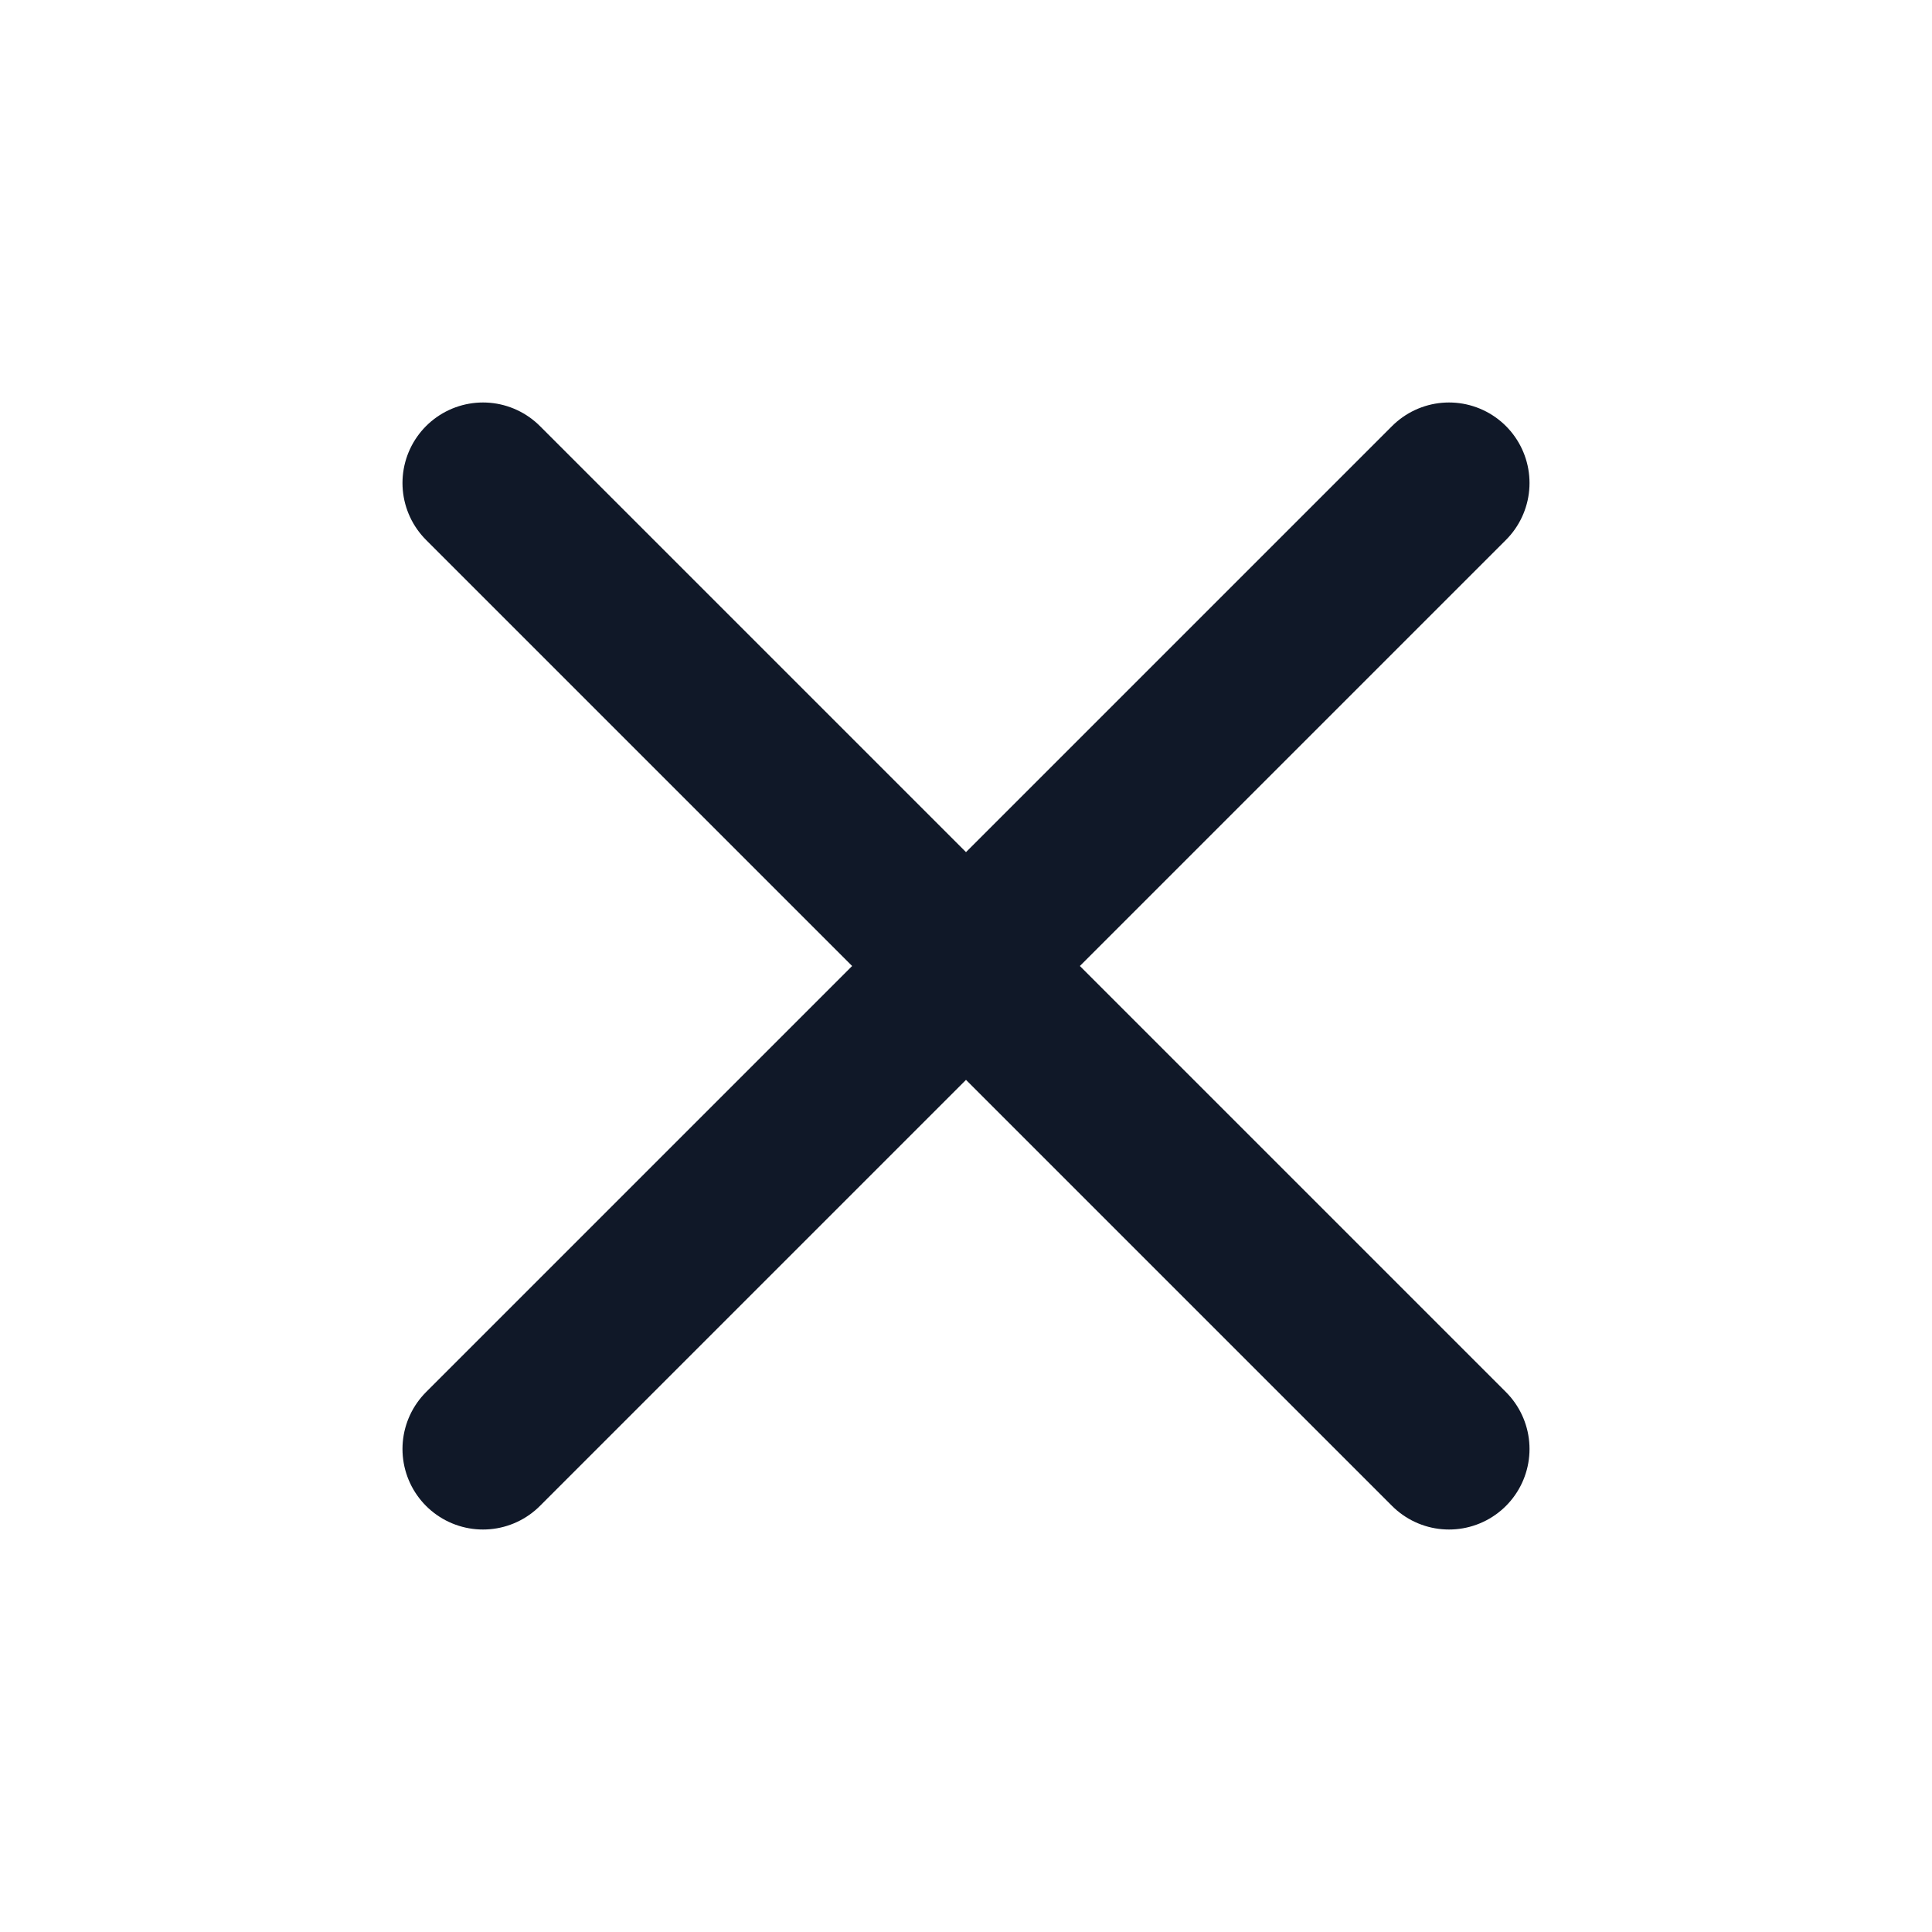
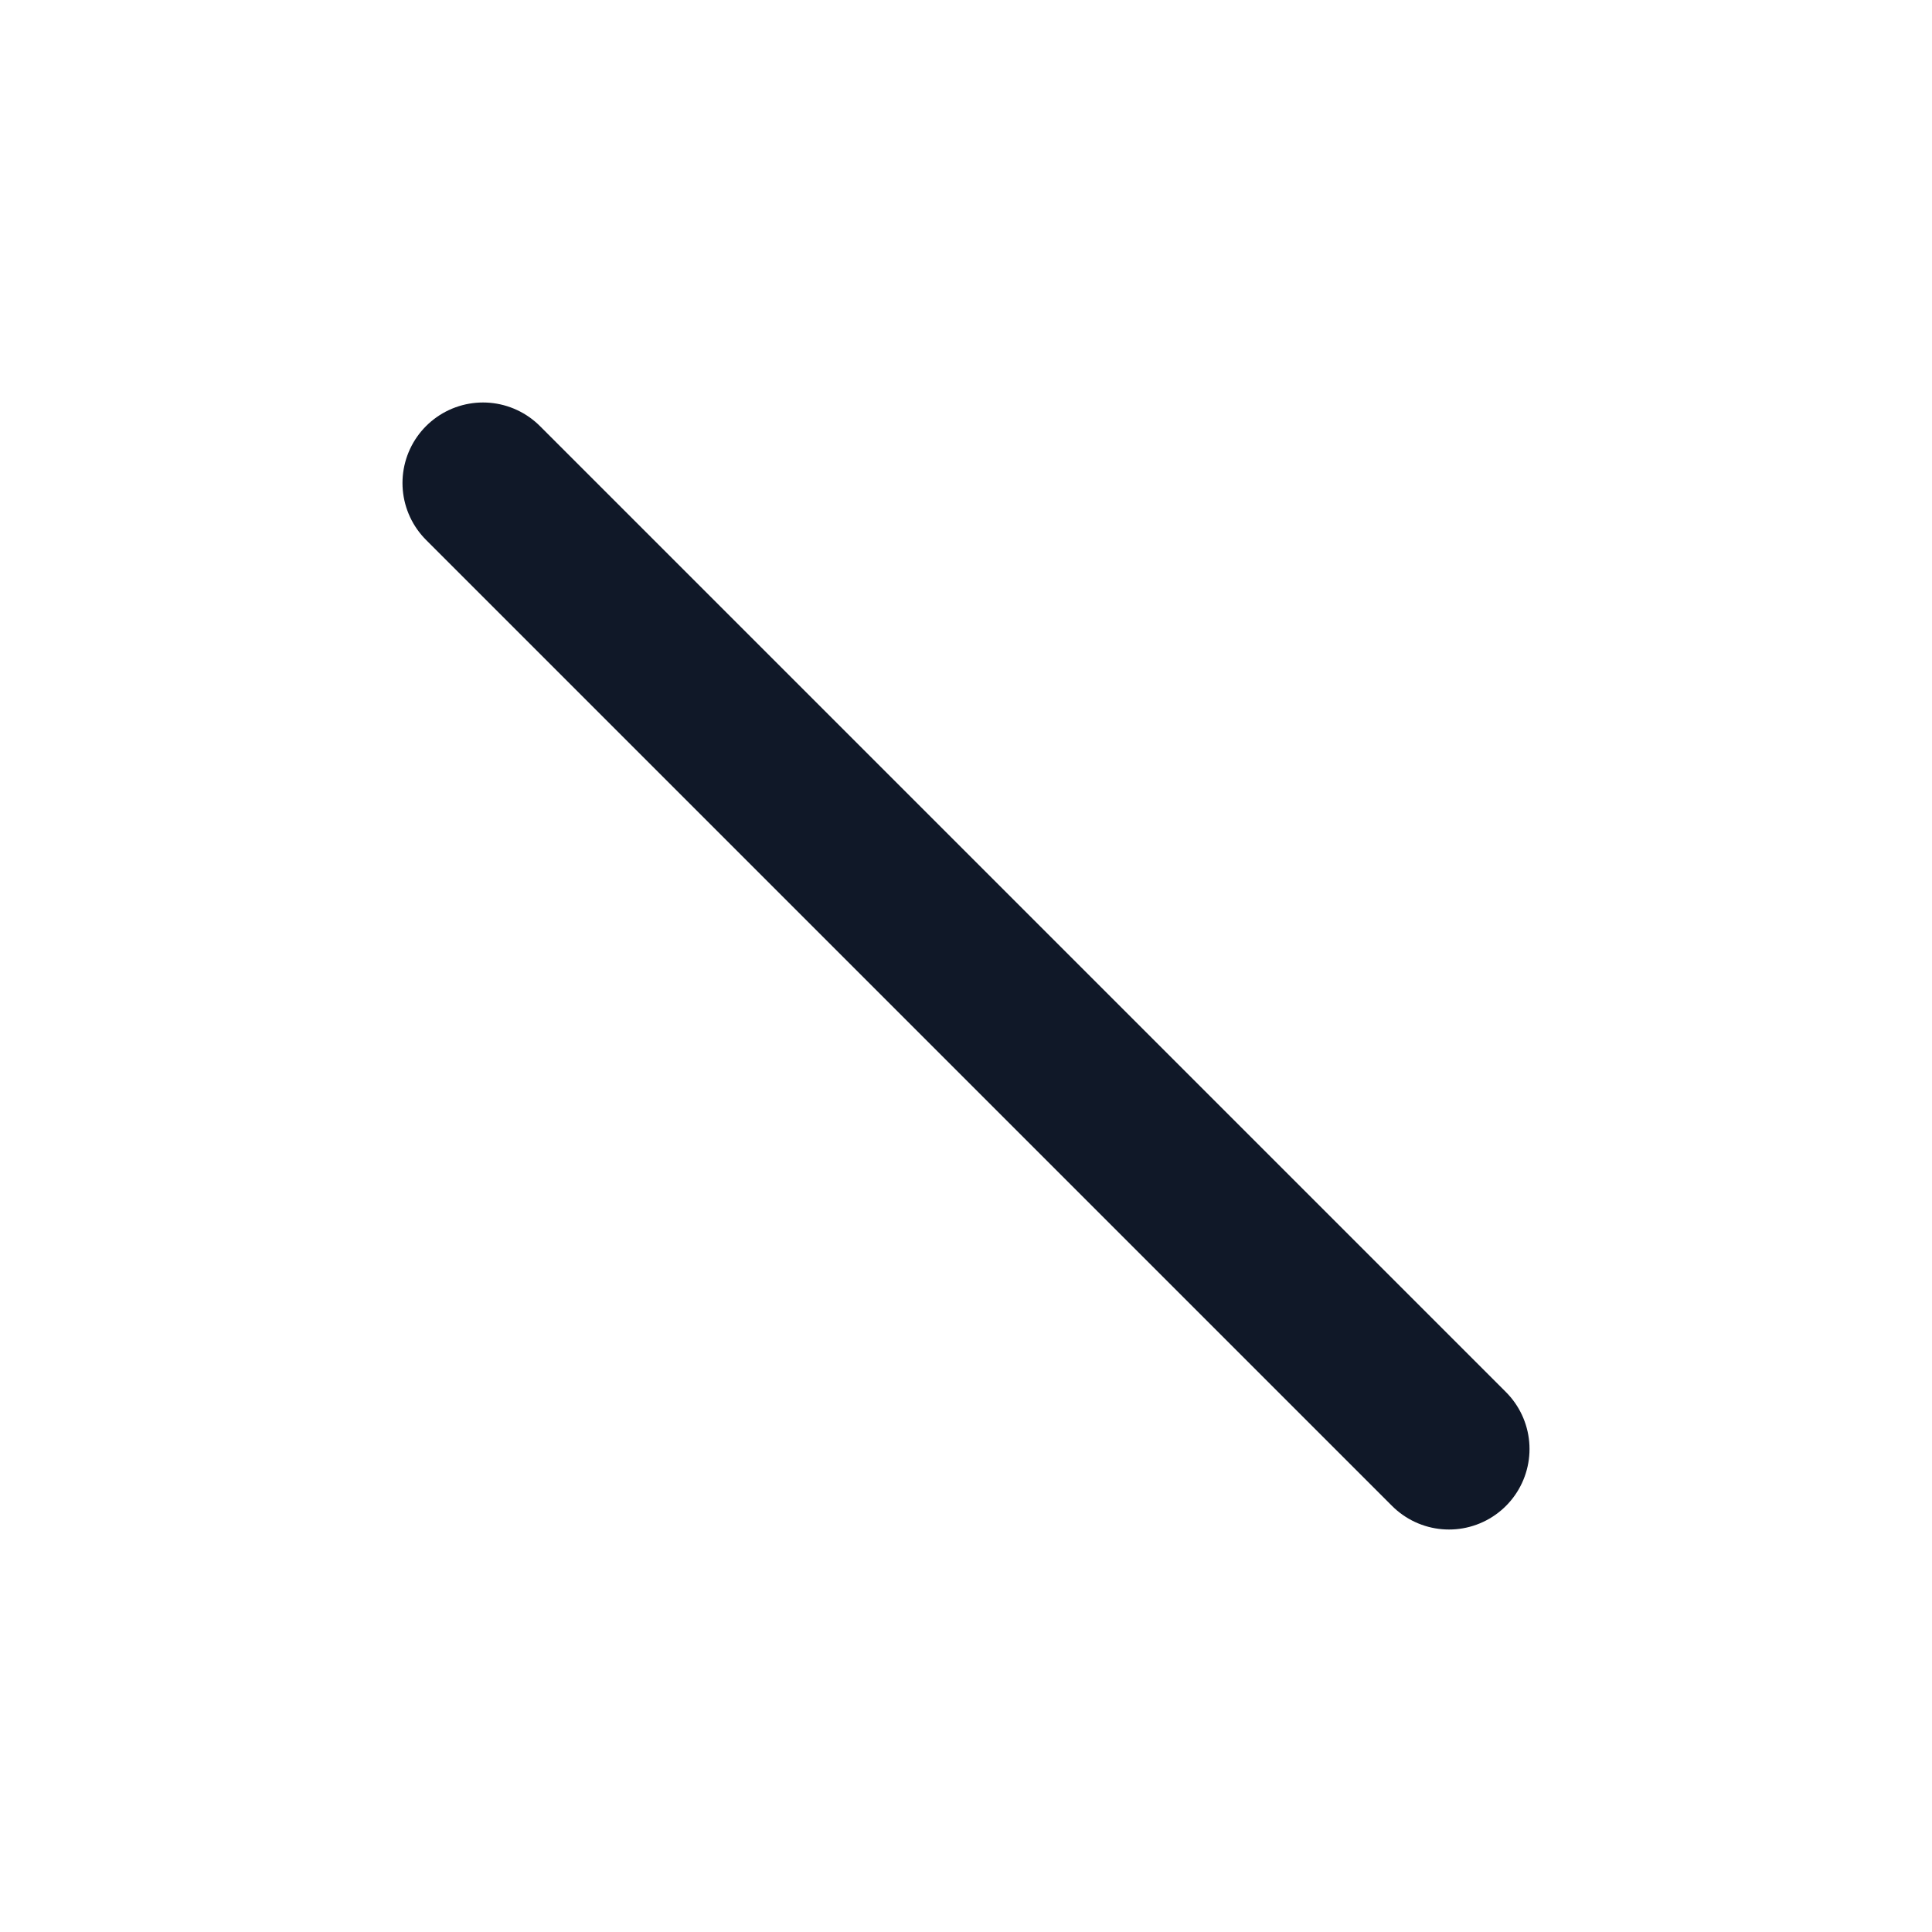
<svg xmlns="http://www.w3.org/2000/svg" width="20" height="20" viewBox="0 0 20 20" fill="none">
-   <path d="M15 5L5 15M5 5L15 15" stroke="#101828" stroke-width="1.667" stroke-linecap="round" stroke-linejoin="round" />
+   <path d="M15 5M5 5L15 15" stroke="#101828" stroke-width="1.667" stroke-linecap="round" stroke-linejoin="round" />
</svg>